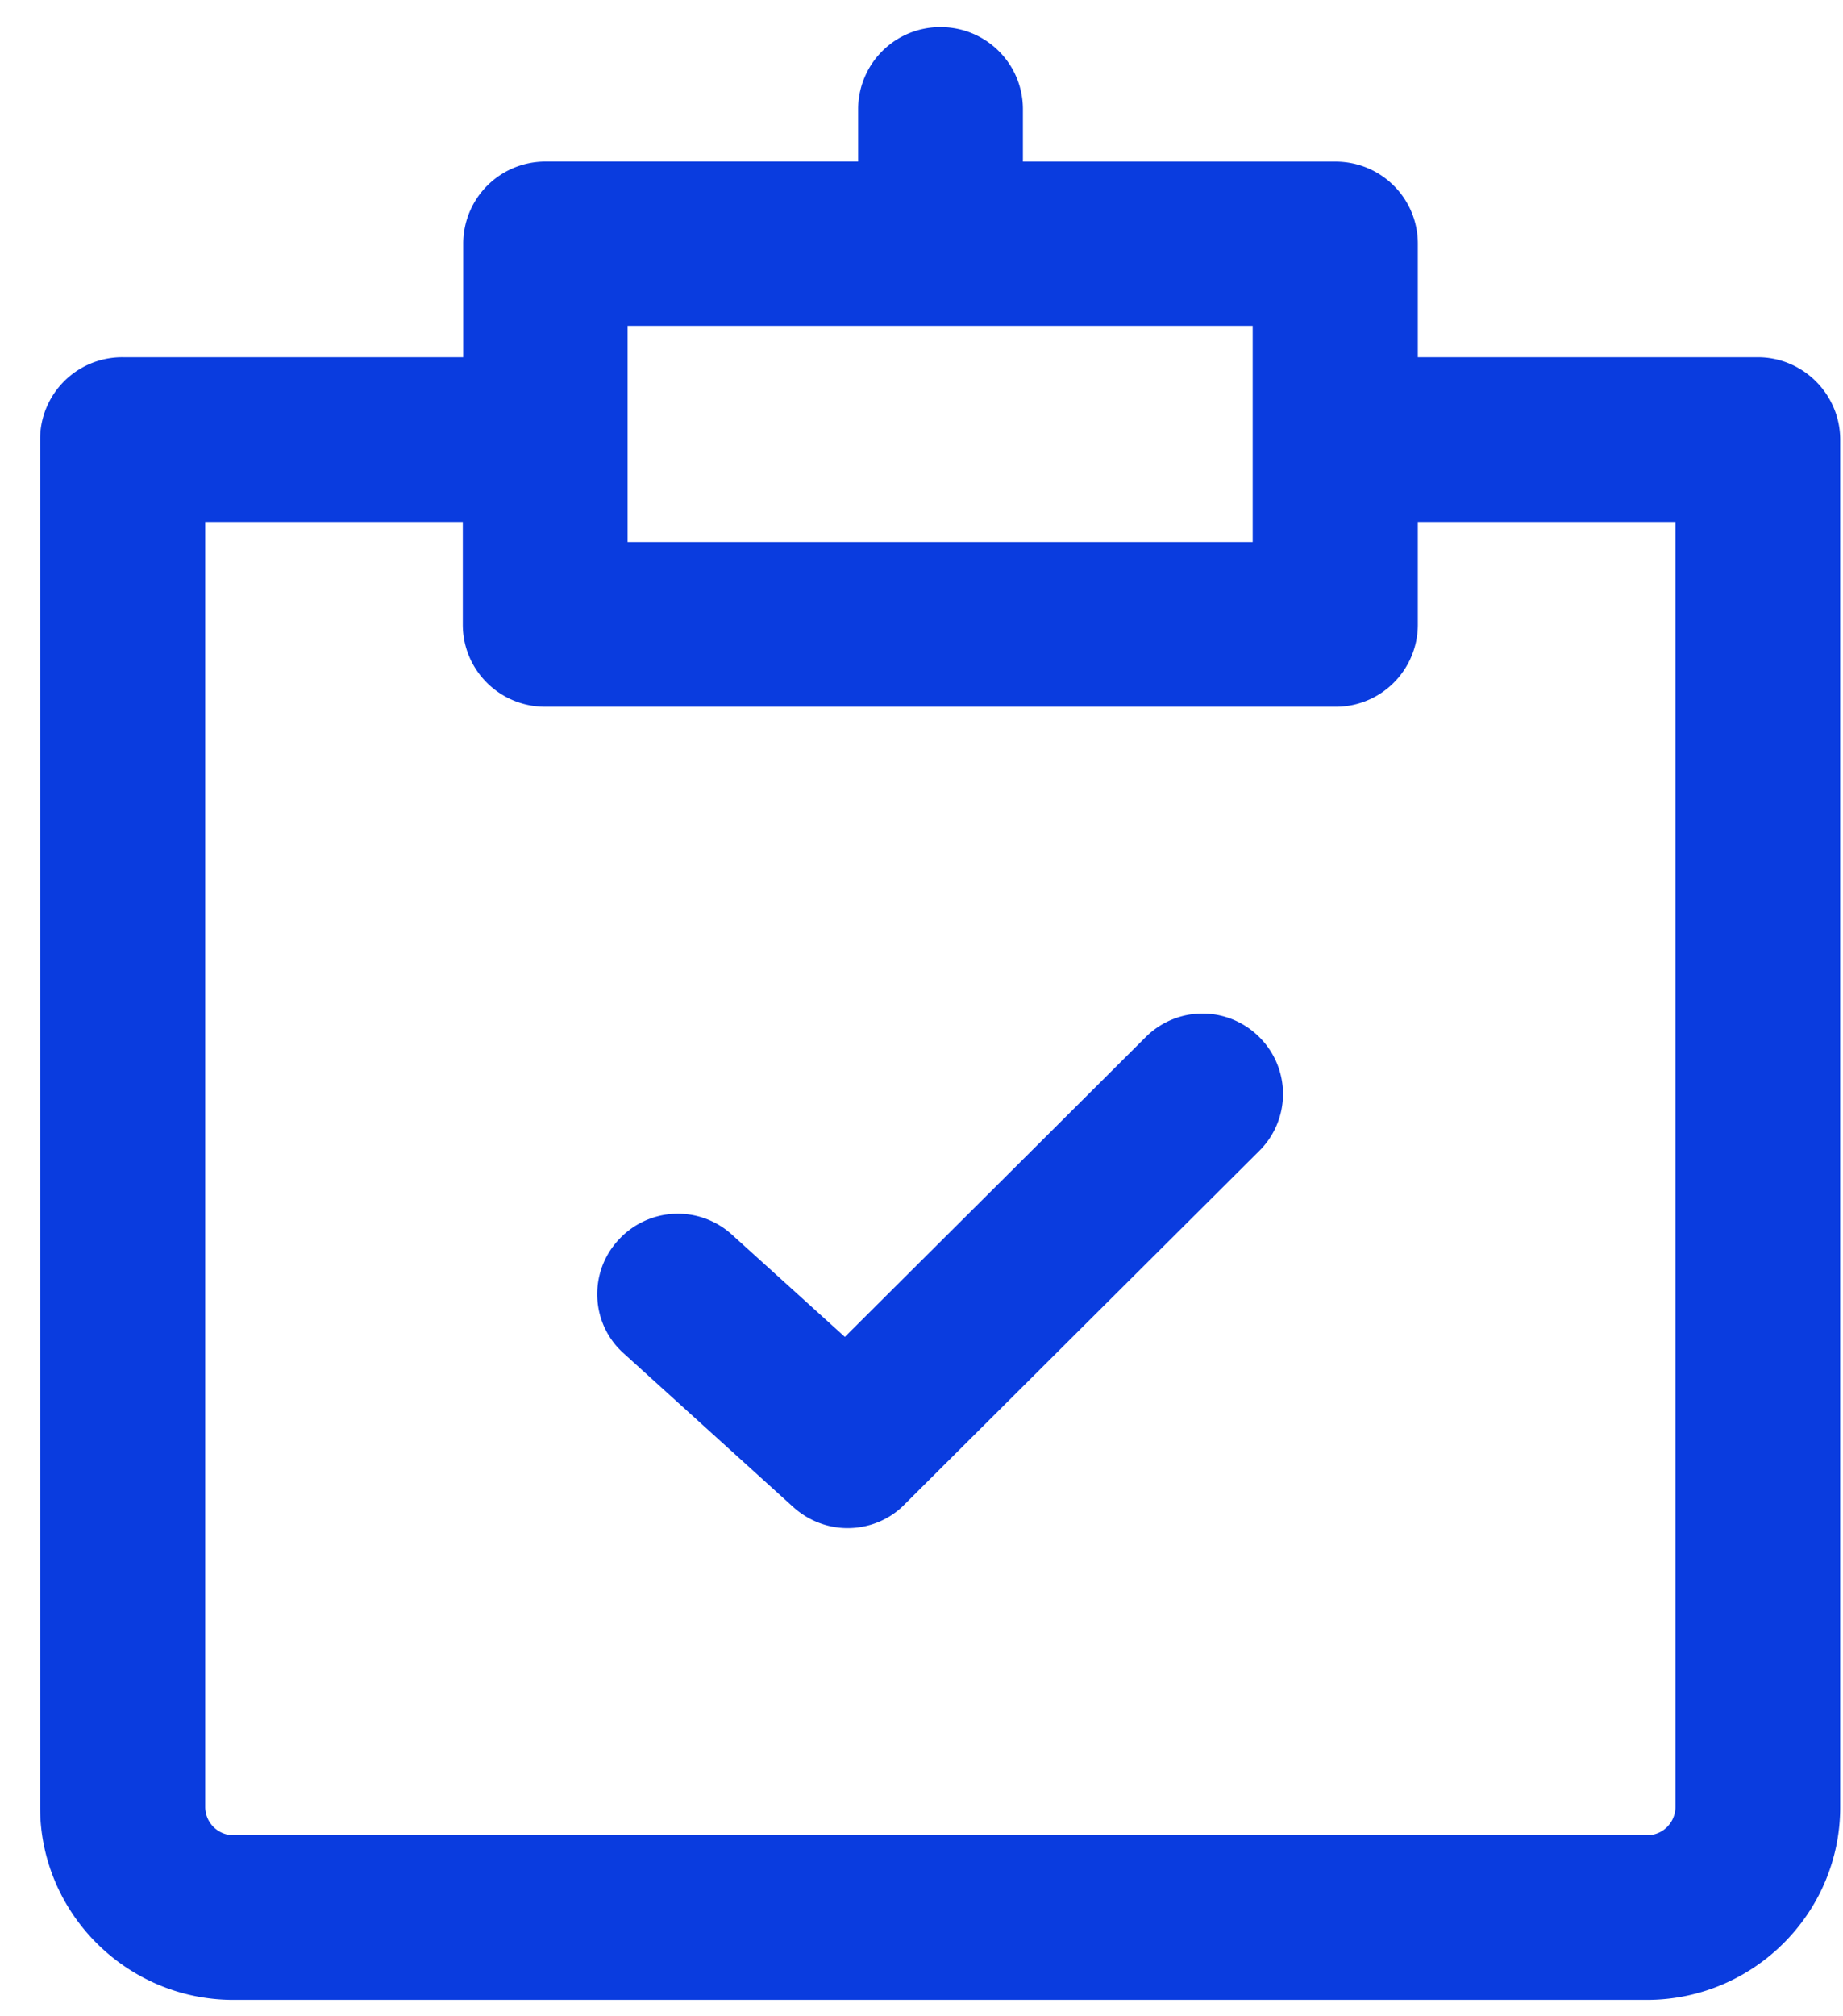
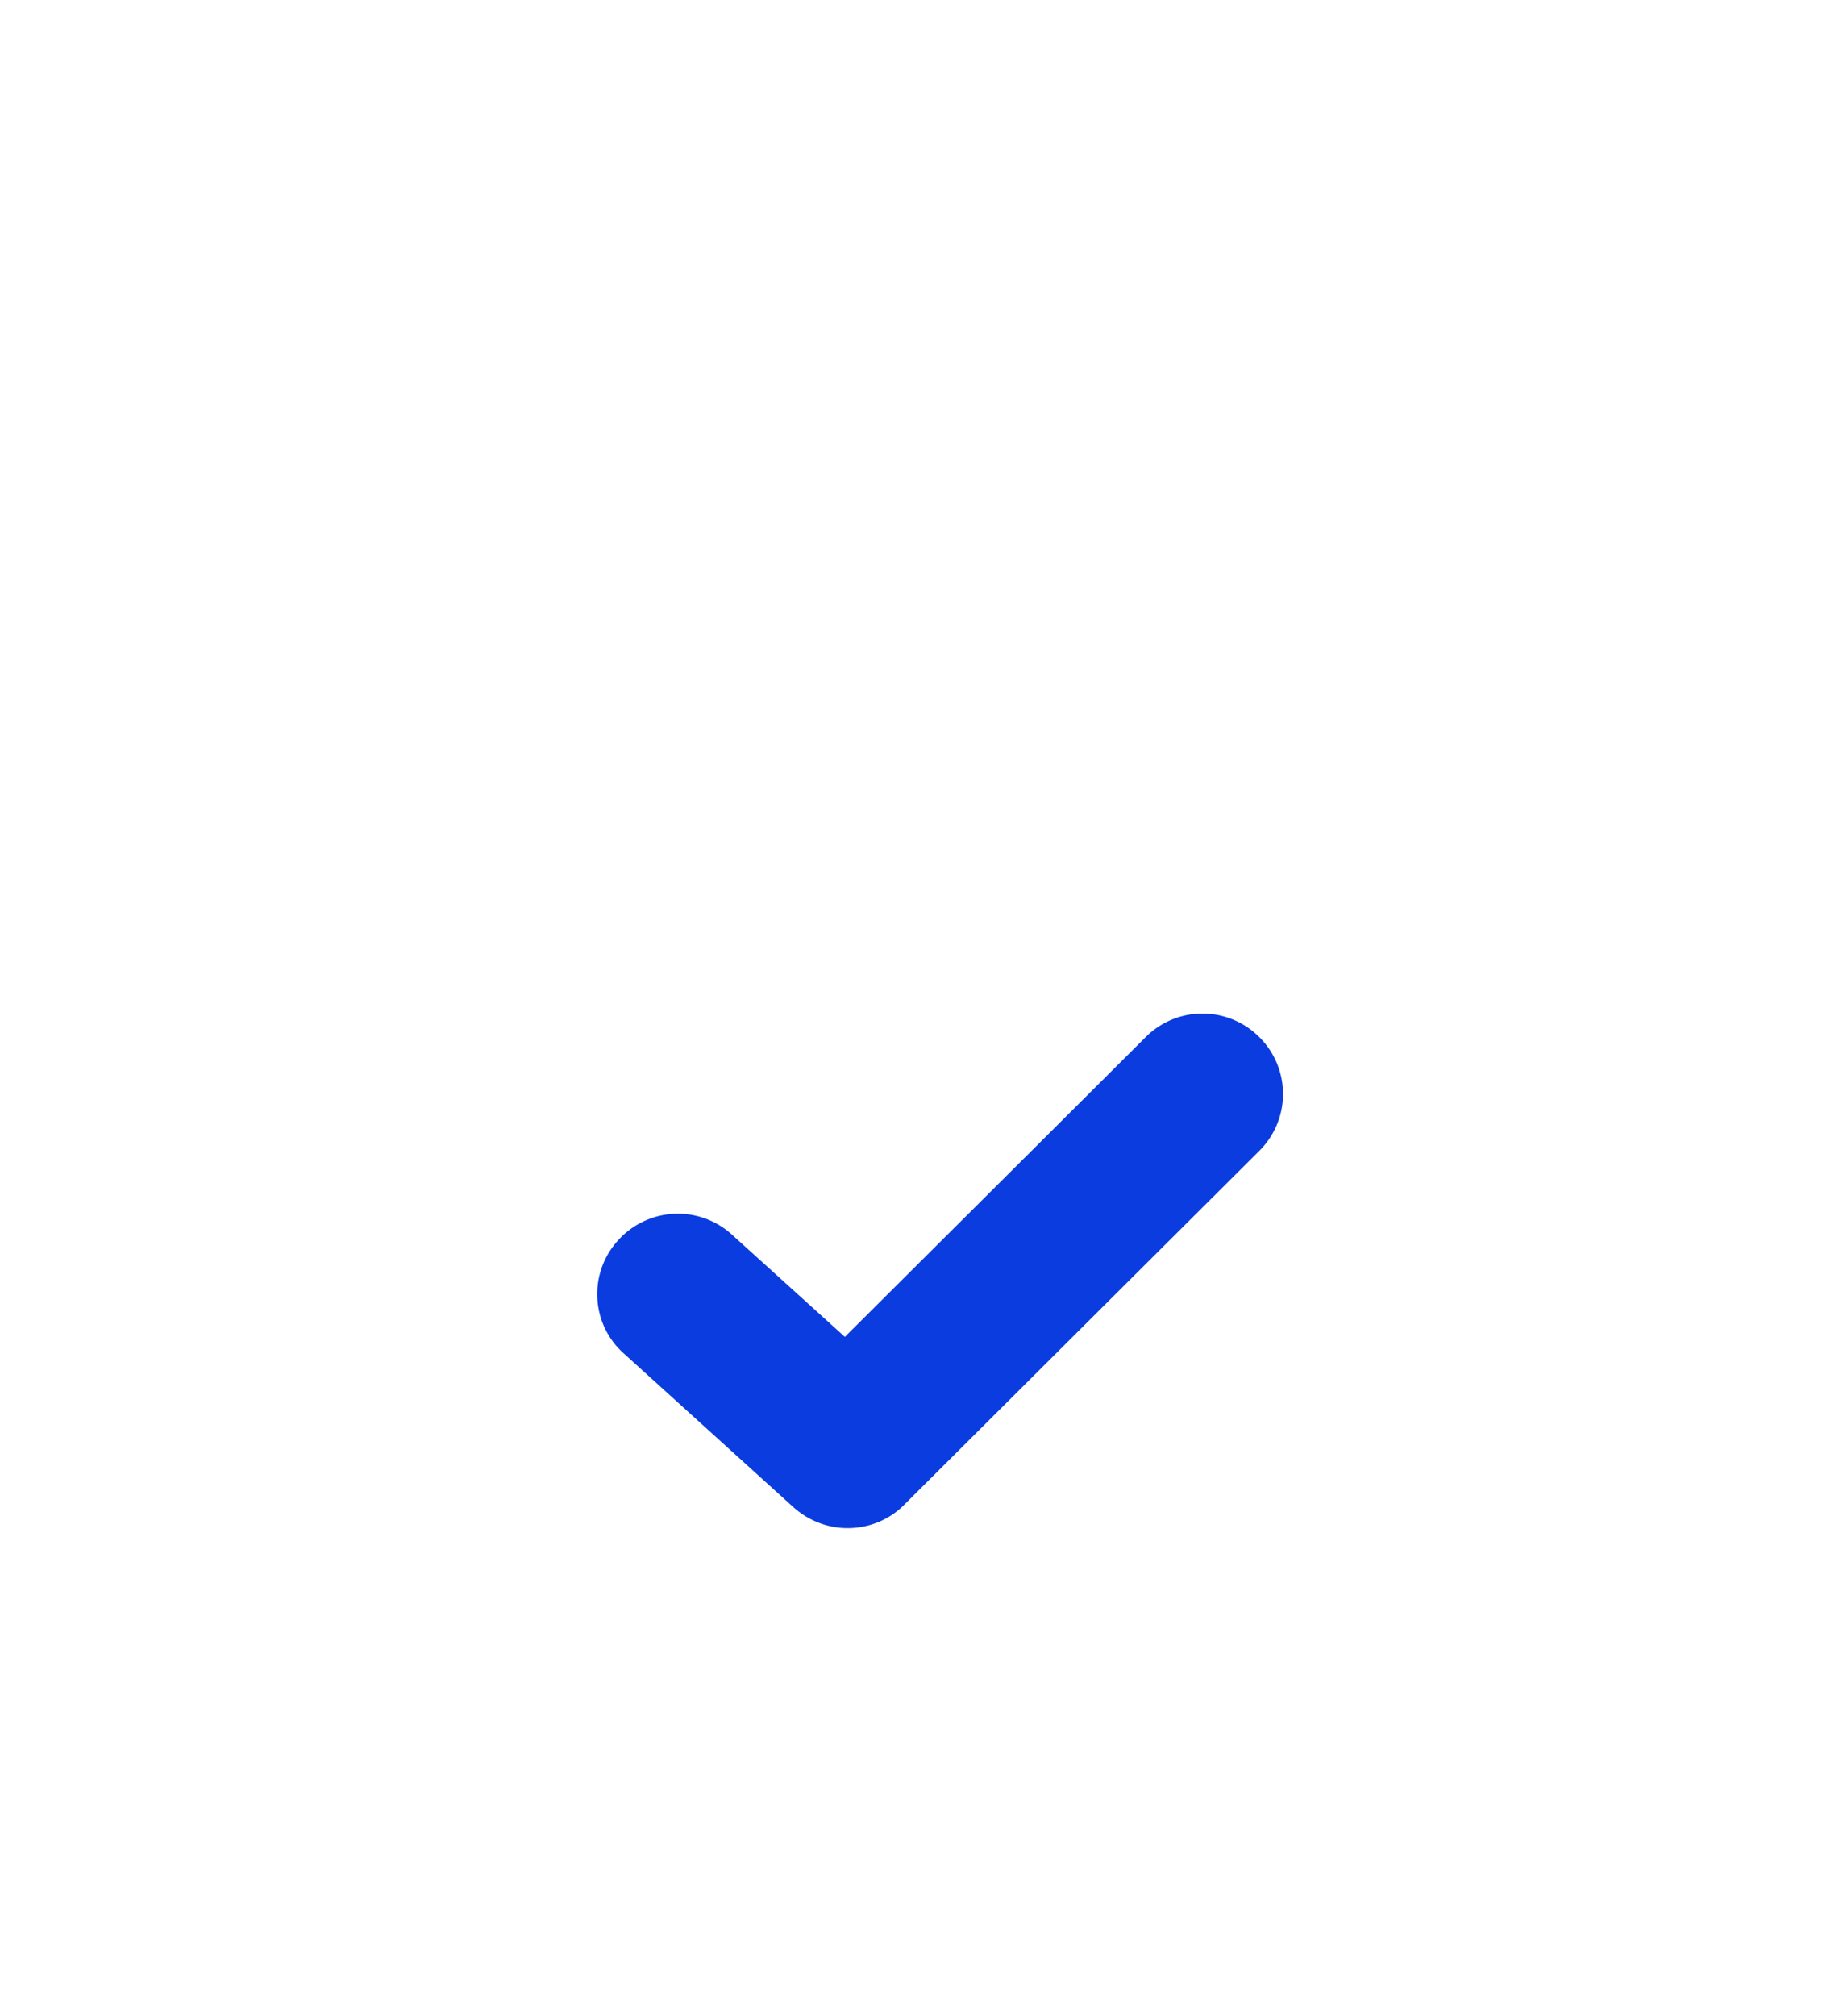
<svg xmlns="http://www.w3.org/2000/svg" width="43" height="47">
  <g fill="#0A3CDF" fill-rule="nonzero">
-     <path d="M41.013 8.33H33.08V5.683c0-1.06-.857-1.915-1.922-1.915h-7.292v-1.22c0-1.061-.857-1.916-1.922-1.916a1.915 1.915 0 0 0-1.922 1.915v1.22H12.73a1.915 1.915 0 0 0-1.922 1.916V8.33H2.857a1.915 1.915 0 0 0-1.922 1.915v31.89c0 2.479 2.025 4.497 4.512 4.497h32.975c2.487 0 4.513-2.018 4.513-4.496V10.255c0-1.061-.867-1.925-1.922-1.925zm-26.37-.732h14.584v5.041H14.643V7.598zM39.09 42.136a.66.66 0 0 1-.66.657H5.447a.66.66 0 0 1-.659-.657V12.17h6.01v2.394c0 1.06.858 1.915 1.923 1.915h18.437a1.915 1.915 0 0 0 1.922-1.915V12.17h6.01v29.966z" />
    <path d="M26.73 24.183l-7.018 6.99-2.635-2.385a1.875 1.875 0 0 0-2.652.129c-.7.761-.645 1.954.129 2.642l3.96 3.587c.36.321.81.486 1.262.486.479 0 .967-.183 1.326-.55l8.28-8.248a1.866 1.866 0 0 0 0-2.651 1.873 1.873 0 0 0-2.652 0z" />
  </g>
</svg>